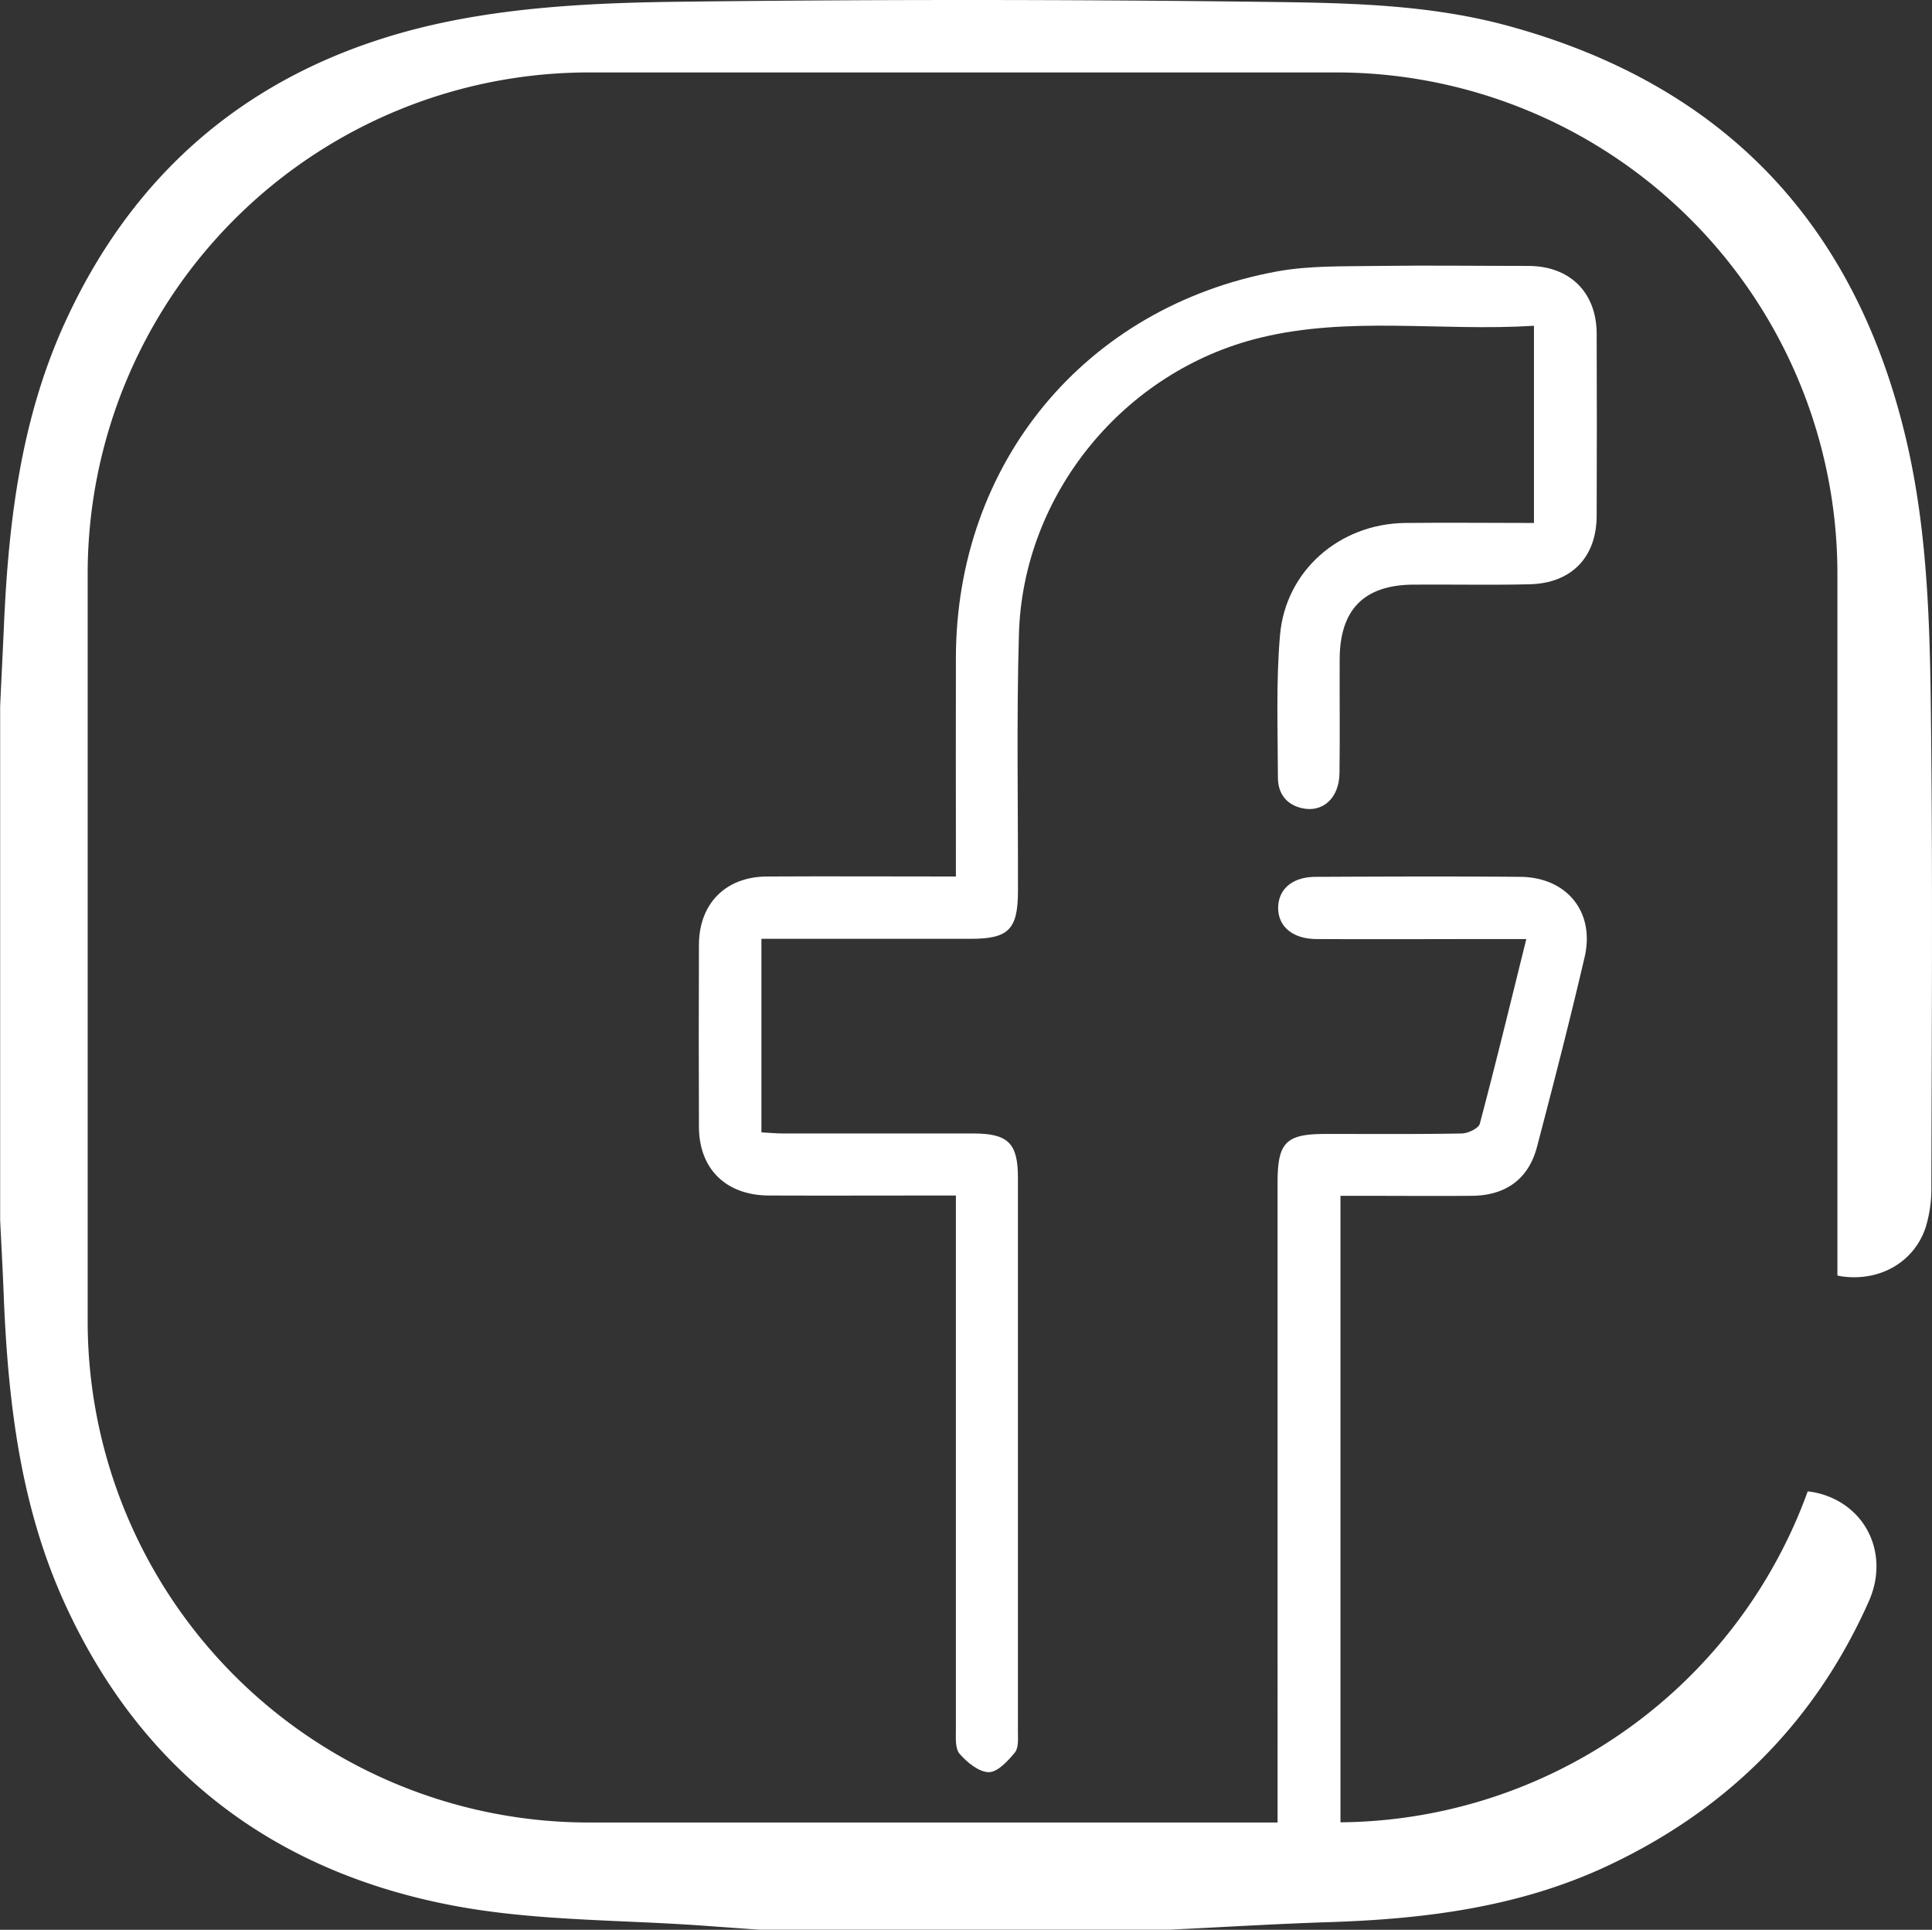
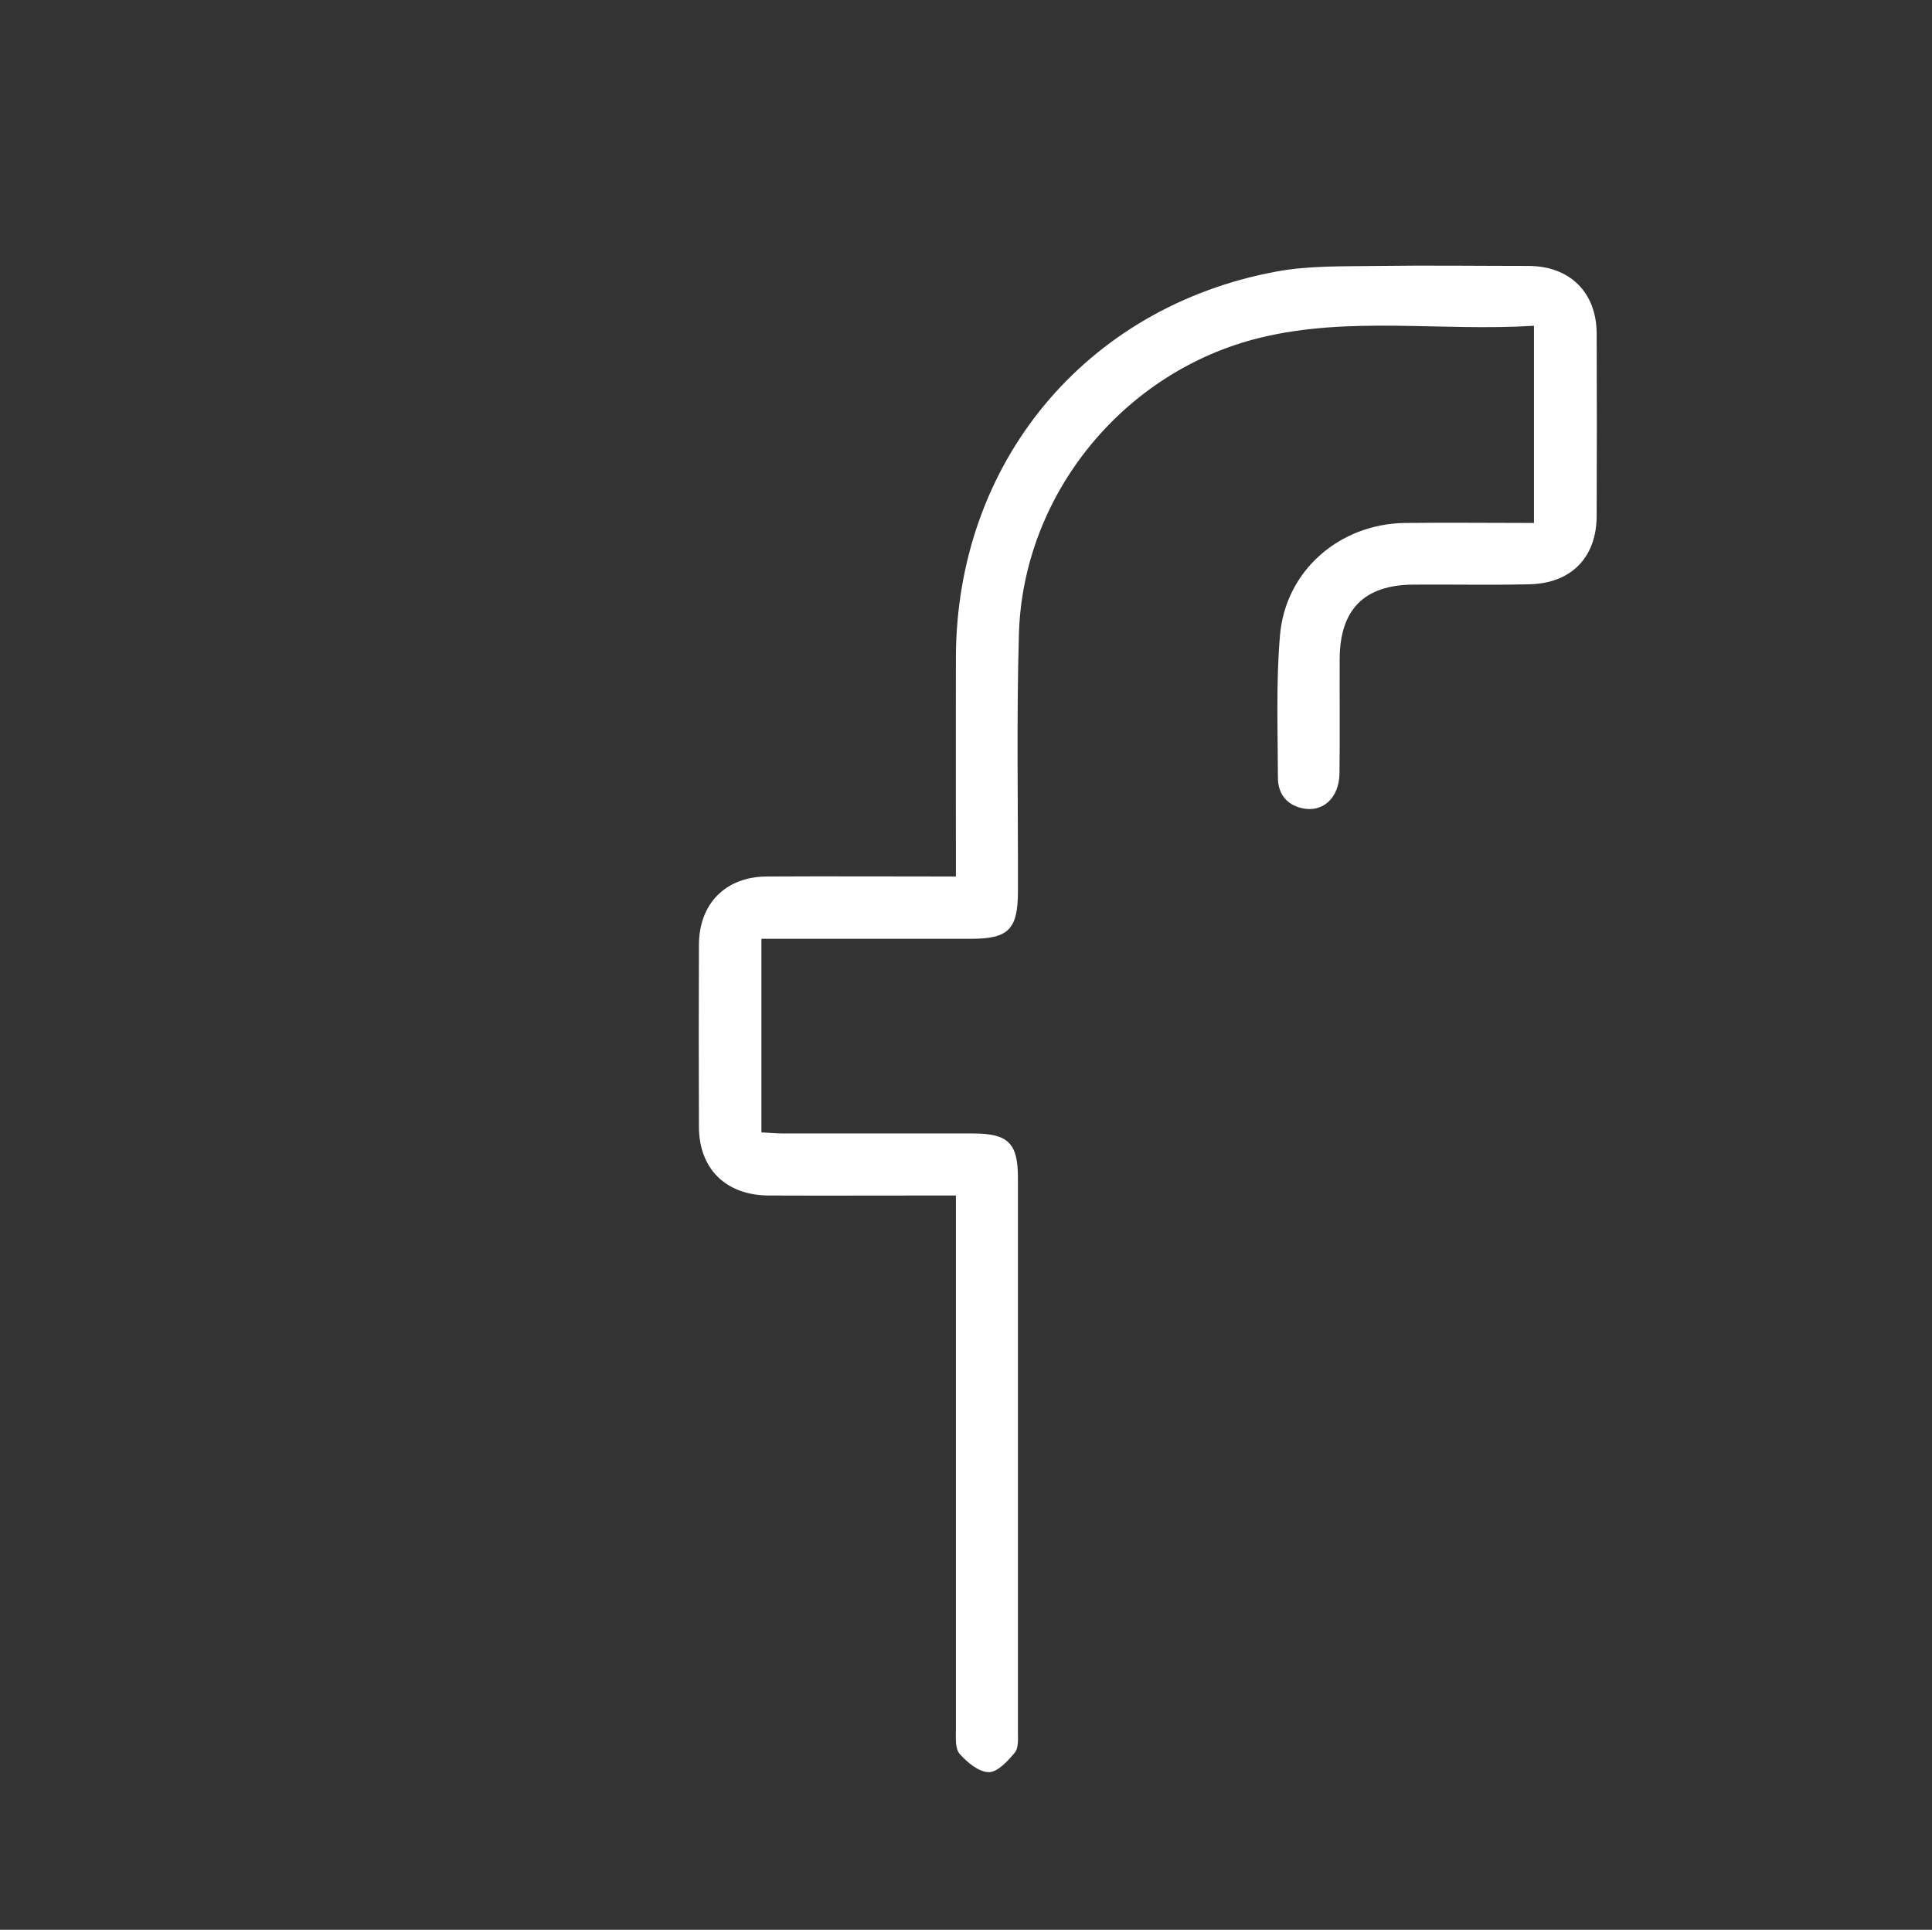
<svg xmlns="http://www.w3.org/2000/svg" id="Layer_1" data-name="Layer 1" viewBox="0 0 510.82 510.15">
  <rect x="0" y="0" width="510.82" height="510.15" fill="#333333" stroke="none" />
  <defs>
    <style>.cls-1{fill:#fff;}</style>
  </defs>
  <path class="cls-1" d="M412.28,197.3c10.25-.08,20.5.15,30.75-.09,11.09-.25,17.73-7.11,17.78-18.06q.09-24.12,0-48.24c-.05-10.87-7.09-17.82-18-17.86-13.25,0-26.51-.18-39.76,0-9,.15-18.14-.14-26.91,1.48-50.58,9.37-84.62,50.62-84.75,102-.05,17.32,0,34.63,0,52v5.93c-17.22,0-33.64-.09-50.05,0-10.86.08-17.84,7.18-17.89,18q-.1,24.12,0,48.24c.05,11.06,7.14,18,18.36,18.09,14.49.06,29,0,43.47,0h6.11v6.89q0,67,0,134.11c0,2.26-.26,5.19,1,6.62,2,2.26,5.08,4.81,7.71,4.82,2.35,0,5.08-3,6.91-5.23,1-1.26.78-3.72.78-5.64q0-73.15,0-146.31c0-9.08-2.59-11.64-11.75-11.66-16.78,0-33.57,0-50.36,0-1.86,0-3.72-.19-5.71-.29V290.93h55.35c10,0,12.45-2.47,12.48-12.58.05-22.62-.4-45.25.25-67.85,1-37,27.69-69.67,63.78-78.47,23.68-5.77,47.83-1.63,72.4-3.16V181c-11.6,0-22.88-.13-34.15,0-17.25.25-31.53,12.58-33,29.69-1.07,12.45-.58,25.05-.55,37.59,0,4,2,7.09,6.28,8.1,5.5,1.3,9.9-2.58,10-9.19.14-10.07,0-20.14.05-30.21C392.91,203.91,399.29,197.4,412.28,197.3Z" transform="translate(-38.65 -42.75)" />
-   <path class="cls-1" d="M549.25,237.77c-.27-26.4-.51-52.87-6.61-78.82C529.16,101.66,494.2,65.07,437.37,49.58c-21.71-5.92-44.12-6.08-66.32-6.36q-76.82-.94-153.65,0c-19.86.26-40.07,1.19-59.47,5.06-47.41,9.46-82.5,36-102.57,80.76C44.1,154.19,40.87,181,39.69,208.18c-.31,7.12-.69,14.23-1,21.34V365.26c.35,7.11.73,14.22,1,21.34,1.18,27.35,4.45,54.32,15.87,79.57,20.13,44.51,55.11,71.12,102.37,80.23,22,4.25,44.93,3.8,67.44,5.47l13.89,1H348.05c14.1-.68,28.2-1.55,42.31-2,25.39-.84,50.26-4,73.6-15,31.48-14.85,54.6-37.91,68.79-69.76,5.45-12.24-.45-25.12-12.94-28.51a19.29,19.29,0,0,0-3.2-.59,132.62,132.62,0,0,1-123.54,87.48V358.87h5.15c9.9,0,19.79.08,29.69,0,8.91-.11,14.89-4.46,17.12-12.93,4.38-16.69,8.69-33.4,12.6-50.2,2.76-11.91-4.71-21.08-17-21.19-18-.16-36.05-.08-54.08,0-6.08,0-9.81,3.14-9.95,8-.13,5,3.74,8.41,10.07,8.44,16.43.09,32.87,0,49.3,0h6.24c-4.17,16.8-8.06,32.86-12.3,48.83-.33,1.23-3.11,2.54-4.77,2.57-12,.23-24,.11-36.05.13-10.48,0-12.65,2.23-12.65,12.89V524.54H194.38A132.55,132.55,0,0,1,61.83,392V194.46A132.55,132.55,0,0,1,194.38,61.9H391.91A132.55,132.55,0,0,1,524.46,194.46V379.94c.37.08.74.16,1.11.22,10,1.42,19.09-3.64,22.2-12.87a34.76,34.76,0,0,0,1.53-10.76C549.4,316.94,549.65,277.35,549.25,237.77Z" transform="translate(-38.65 -42.75)" />
</svg>